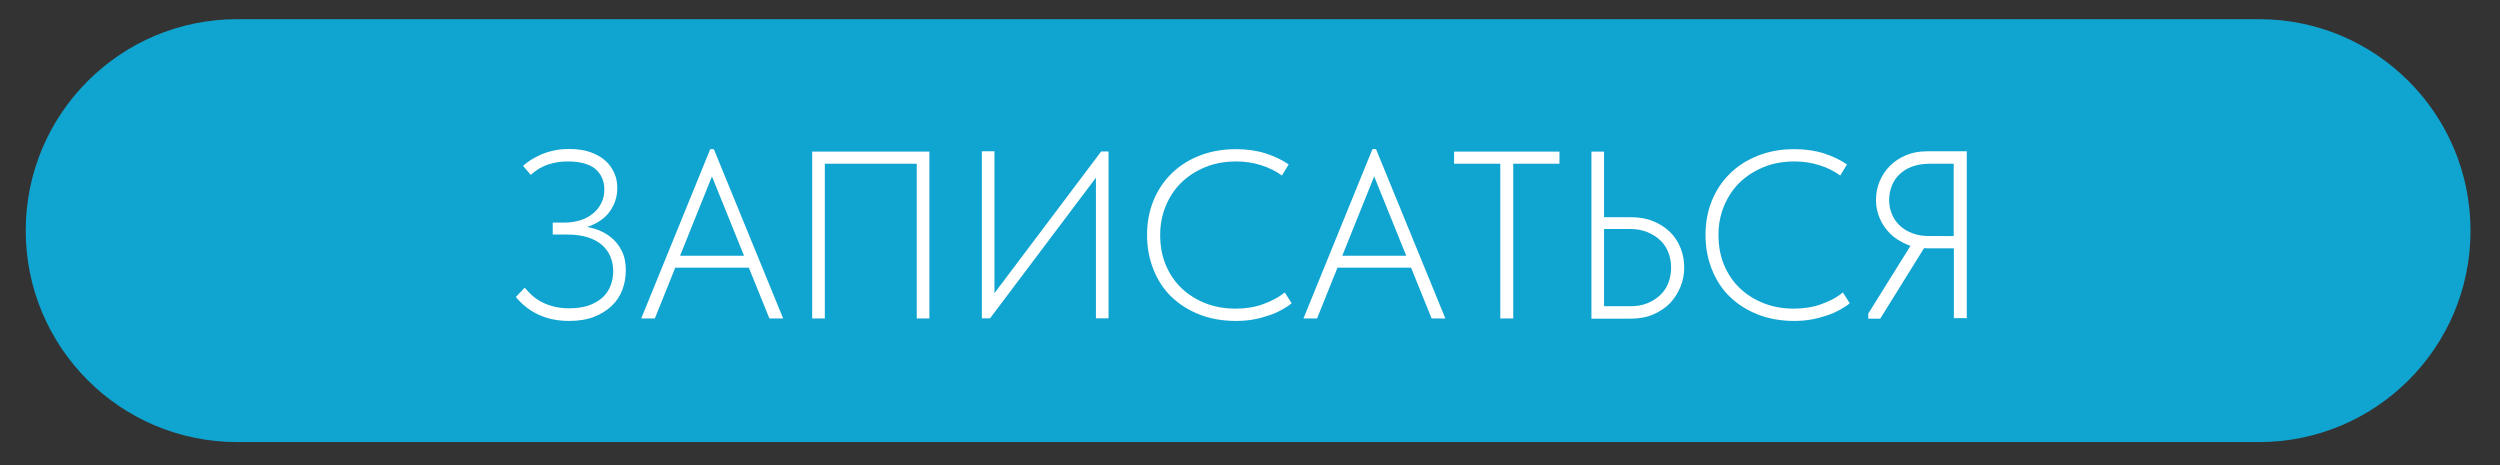
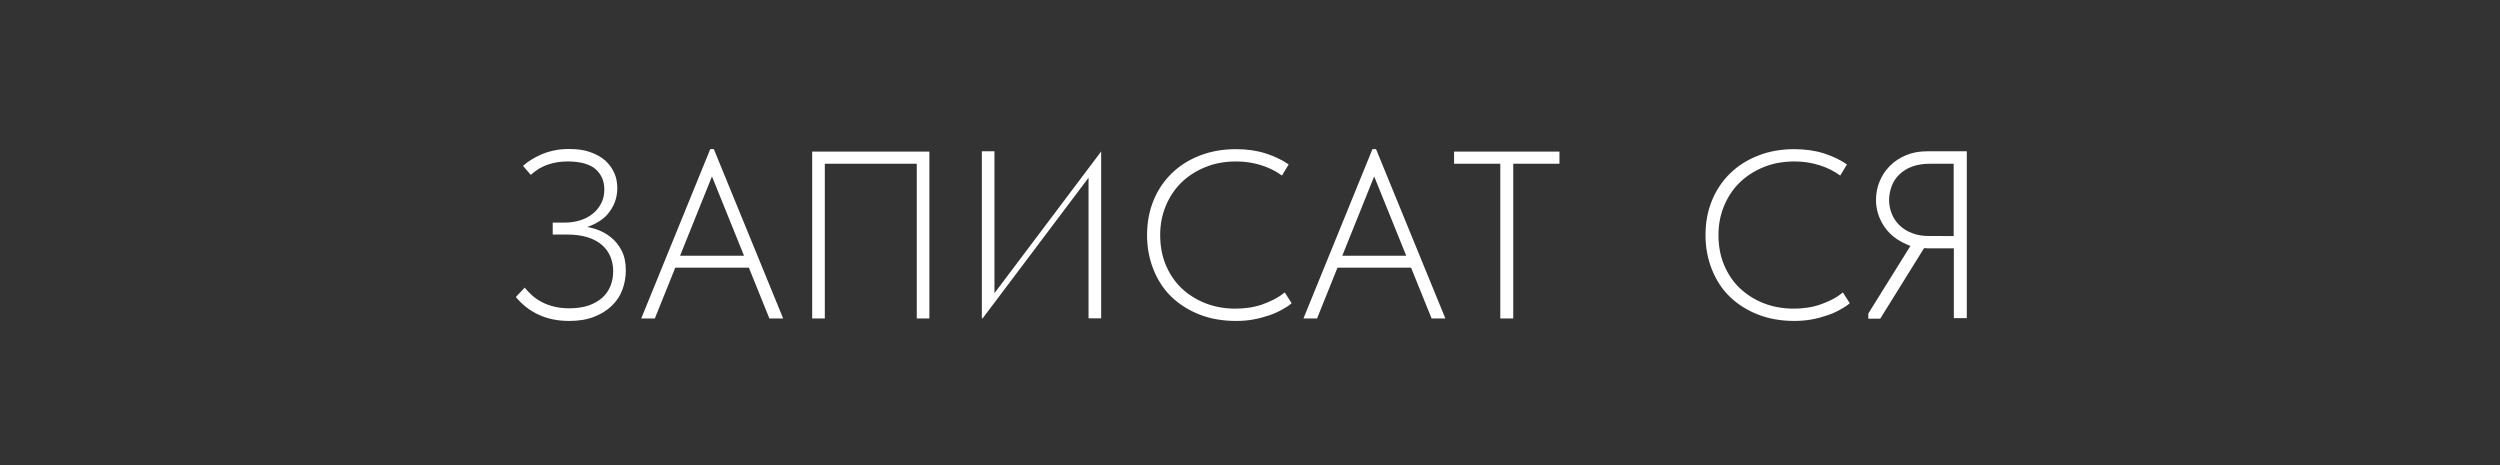
<svg xmlns="http://www.w3.org/2000/svg" version="1.0" id="Слой_1" x="0px" y="0px" viewBox="0 0 152.52 28.39" style="enable-background:new 0 0 152.52 28.39;" xml:space="preserve">
  <rect x="0" y="0" width="152.52" height="28.39" fill="#333333" stroke="none" />
  <style type="text/css"> .st0{fill:#ACC916;} .st1{fill:#E34D91;} .st2{fill:#FFFFFF;} .st3{fill:#AEC918;} .st4{fill:#10A4D0;} .st5{fill:#AEC916;} .st6{fill:none;stroke:#AEC916;stroke-miterlimit:10;} .st7{fill:none;stroke:#10A4D0;stroke-miterlimit:10;} .st8{fill:none;stroke:#E34D91;stroke-miterlimit:10;} </style>
-   <path class="st4" d="M137.82,26.97H14.47c-7.13,0-12.9-5.78-12.9-12.9v0c0-7.13,5.78-12.9,12.9-12.9h123.35 c7.13,0,12.9,5.78,12.9,12.9v0C150.73,21.19,144.95,26.97,137.82,26.97z" />
  <g>
    <g>
      <path class="st2" d="M32.86,19.2c-0.54-0.25-1-0.61-1.39-1.08l0.54-0.57c0.14,0.17,0.29,0.32,0.45,0.47s0.36,0.28,0.58,0.4 c0.22,0.12,0.47,0.21,0.74,0.28c0.28,0.07,0.59,0.11,0.94,0.11c0.46,0,0.85-0.06,1.19-0.17c0.33-0.12,0.61-0.28,0.84-0.48 c0.22-0.2,0.39-0.45,0.5-0.73s0.16-0.58,0.16-0.9c0-0.31-0.06-0.6-0.17-0.87c-0.11-0.27-0.28-0.51-0.51-0.71 c-0.23-0.2-0.52-0.36-0.87-0.47c-0.35-0.11-0.76-0.17-1.22-0.17h-0.92v-0.73h0.73c0.34,0,0.66-0.05,0.95-0.14 c0.29-0.09,0.55-0.23,0.76-0.4c0.22-0.17,0.39-0.39,0.52-0.64c0.13-0.25,0.19-0.53,0.19-0.84c0-0.27-0.05-0.51-0.15-0.73 c-0.1-0.21-0.24-0.39-0.42-0.54c-0.18-0.15-0.42-0.25-0.69-0.33c-0.28-0.07-0.6-0.11-0.97-0.11c-0.19,0-0.39,0.01-0.59,0.04 c-0.2,0.03-0.4,0.08-0.59,0.14c-0.19,0.06-0.38,0.15-0.56,0.25c-0.18,0.11-0.35,0.24-0.52,0.39l-0.47-0.55 c0.14-0.13,0.3-0.25,0.49-0.37c0.19-0.12,0.4-0.23,0.63-0.33c0.23-0.1,0.49-0.18,0.77-0.24c0.28-0.06,0.59-0.09,0.92-0.09 c0.49,0,0.93,0.06,1.29,0.19c0.37,0.13,0.67,0.3,0.92,0.52c0.24,0.22,0.42,0.47,0.55,0.76s0.18,0.6,0.18,0.93 c0,0.29-0.05,0.57-0.15,0.84c-0.1,0.27-0.25,0.51-0.44,0.74c-0.2,0.23-0.46,0.42-0.77,0.58s-0.69,0.28-1.13,0.36l0.03-0.22 c0.37,0,0.73,0.06,1.09,0.17c0.36,0.11,0.68,0.28,0.96,0.5c0.28,0.22,0.51,0.5,0.68,0.84c0.17,0.33,0.25,0.73,0.25,1.19 c0,0.42-0.07,0.81-0.21,1.19s-0.36,0.7-0.65,0.98s-0.65,0.5-1.08,0.67s-0.94,0.25-1.52,0.25C34.02,19.58,33.4,19.45,32.86,19.2z" />
      <path class="st2" d="M43.33,9.1h0.22l4.23,10.33h-0.84l-3.7-9.15h0.39l-3.68,9.15h-0.83L43.33,9.1z M40.95,15.6h4.95v0.73h-4.95 V15.6z" />
      <path class="st2" d="M49.56,9.25h7.14v10.18h-0.77v-9.6l0.13,0.16h-5.91l0.17-0.16v9.6h-0.77V9.25z" />
-       <path class="st2" d="M59.9,9.23h0.77v9.08l-0.23-0.12l6.74-8.95h0.45v10.18h-0.77v-9.14l0.28,0.19l-6.74,8.95H59.9V9.23z" />
+       <path class="st2" d="M59.9,9.23h0.77v9.08l-0.23-0.12l6.74-8.95v10.18h-0.77v-9.14l0.28,0.19l-6.74,8.95H59.9V9.23z" />
      <path class="st2" d="M73.18,19.19c-0.66-0.26-1.23-0.62-1.71-1.08c-0.48-0.46-0.84-1.02-1.1-1.67c-0.26-0.65-0.39-1.35-0.39-2.1 c0-0.76,0.13-1.46,0.39-2.1c0.26-0.64,0.63-1.19,1.11-1.66s1.05-0.83,1.72-1.09C73.87,9.23,74.6,9.1,75.4,9.1 c0.68,0,1.29,0.09,1.82,0.26c0.53,0.17,1,0.4,1.4,0.67l-0.41,0.68c-0.37-0.27-0.79-0.48-1.27-0.63c-0.47-0.15-0.98-0.23-1.51-0.23 c-0.72,0-1.36,0.12-1.93,0.36c-0.57,0.24-1.06,0.56-1.46,0.96c-0.4,0.4-0.71,0.88-0.93,1.42c-0.22,0.54-0.33,1.12-0.33,1.75 c0,0.66,0.11,1.27,0.34,1.82c0.23,0.55,0.55,1.03,0.96,1.42c0.41,0.39,0.9,0.7,1.46,0.92c0.56,0.22,1.17,0.33,1.84,0.33 c0.27,0,0.55-0.02,0.82-0.06s0.54-0.1,0.79-0.19c0.25-0.09,0.5-0.19,0.73-0.31s0.45-0.26,0.66-0.43l0.42,0.66 c-0.17,0.15-0.38,0.28-0.62,0.41c-0.24,0.13-0.5,0.25-0.79,0.34c-0.29,0.1-0.59,0.18-0.92,0.24c-0.33,0.06-0.68,0.09-1.05,0.09 C74.59,19.58,73.84,19.45,73.18,19.19z" />
      <path class="st2" d="M83.73,9.1h0.22l4.23,10.33h-0.84l-3.7-9.15h0.39l-3.68,9.15h-0.83L83.73,9.1z M81.35,15.6h4.95v0.73h-4.95 V15.6z" />
      <path class="st2" d="M91.53,9.99h-2.82V9.25h6.43v0.74h-2.82v9.44h-0.79V9.99z" />
-       <path class="st2" d="M97.09,9.25h0.77v4h1.63c0.51,0,0.97,0.08,1.38,0.25s0.75,0.39,1.03,0.67c0.28,0.28,0.49,0.61,0.63,0.97 c0.15,0.37,0.22,0.76,0.22,1.18c0,0.4-0.07,0.78-0.22,1.16c-0.15,0.37-0.36,0.71-0.63,1c-0.28,0.29-0.62,0.52-1.03,0.7 s-0.87,0.26-1.38,0.26h-2.4V9.25z M100.5,18.5c0.32-0.13,0.58-0.3,0.8-0.51c0.22-0.21,0.38-0.46,0.49-0.75 c0.11-0.29,0.16-0.59,0.16-0.91s-0.05-0.62-0.16-0.91c-0.11-0.29-0.27-0.54-0.49-0.75c-0.22-0.21-0.49-0.38-0.8-0.51 s-0.68-0.19-1.1-0.19h-1.54v4.71h1.53C99.82,18.69,100.19,18.63,100.5,18.5z" />
      <path class="st2" d="M107.25,19.19c-0.66-0.26-1.23-0.62-1.71-1.08c-0.48-0.46-0.84-1.02-1.1-1.67c-0.26-0.65-0.39-1.35-0.39-2.1 c0-0.76,0.13-1.46,0.39-2.1c0.26-0.64,0.63-1.19,1.11-1.66s1.05-0.83,1.72-1.09c0.66-0.26,1.39-0.39,2.19-0.39 c0.68,0,1.29,0.09,1.82,0.26c0.53,0.17,1,0.4,1.4,0.67l-0.41,0.68c-0.37-0.27-0.79-0.48-1.27-0.63c-0.47-0.15-0.98-0.23-1.51-0.23 c-0.72,0-1.36,0.12-1.93,0.36c-0.57,0.24-1.06,0.56-1.46,0.96c-0.4,0.4-0.71,0.88-0.93,1.42c-0.22,0.54-0.33,1.12-0.33,1.75 c0,0.66,0.11,1.27,0.34,1.82c0.23,0.55,0.55,1.03,0.96,1.42c0.41,0.39,0.9,0.7,1.46,0.92c0.56,0.22,1.17,0.33,1.84,0.33 c0.27,0,0.55-0.02,0.82-0.06s0.54-0.1,0.79-0.19c0.25-0.09,0.5-0.19,0.73-0.31s0.45-0.26,0.65-0.43l0.42,0.66 c-0.17,0.15-0.38,0.28-0.62,0.41c-0.24,0.13-0.5,0.25-0.79,0.34c-0.29,0.1-0.59,0.18-0.92,0.24c-0.33,0.06-0.68,0.09-1.05,0.09 C108.66,19.58,107.92,19.45,107.25,19.19z" />
      <path class="st2" d="M113.98,19.13l2.71-4.35l0.76,0.25l-2.74,4.41h-0.73V19.13z M119.19,15.15h-1.57c-0.5,0-0.94-0.08-1.32-0.25 s-0.72-0.38-0.99-0.65s-0.48-0.58-0.63-0.93c-0.15-0.35-0.23-0.72-0.23-1.1c0-0.41,0.07-0.79,0.22-1.15 c0.15-0.36,0.35-0.67,0.63-0.95s0.6-0.49,0.98-0.65c0.38-0.16,0.81-0.24,1.29-0.24h2.42v10.18h-0.79V15.15z M119.19,14.41V9.99 h-1.48c-0.39,0-0.74,0.06-1.05,0.17s-0.57,0.28-0.78,0.48c-0.21,0.2-0.37,0.44-0.47,0.71s-0.16,0.56-0.16,0.86 s0.06,0.58,0.17,0.85c0.11,0.27,0.27,0.5,0.48,0.7c0.21,0.2,0.47,0.36,0.77,0.47c0.31,0.12,0.65,0.17,1.03,0.17H119.19z" />
    </g>
  </g>
</svg>